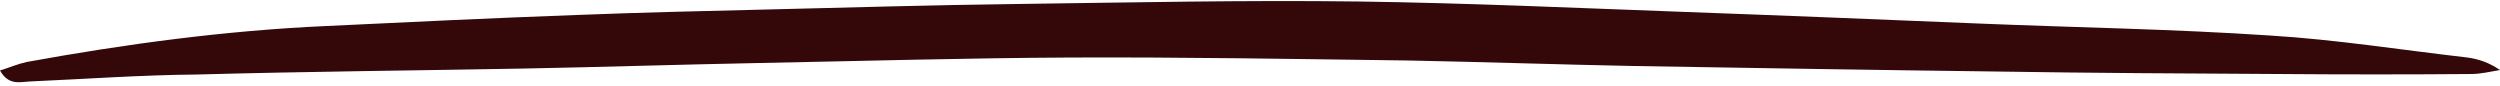
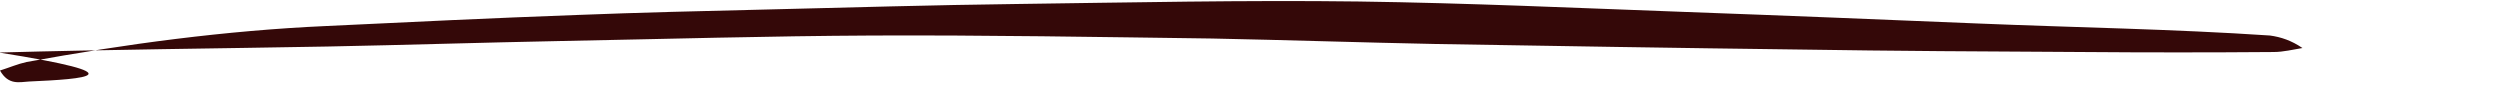
<svg xmlns="http://www.w3.org/2000/svg" fill="#000000" height="17.1" preserveAspectRatio="xMidYMid meet" version="1" viewBox="0.0 -0.1 499.9 17.1" width="499.9" zoomAndPan="magnify">
  <g id="change1_1">
-     <path d="M0,14c1.9-0.6,3.5-1.3,5.3-1.7C25.1,8.7,45.1,6,65.3,5.1C82,4.3,98.6,3.5,115.2,2.9c12.7-0.5,25.4-0.8,38.1-1.1 c16.6-0.4,33.3-0.9,49.9-1.1c22.8-0.3,45.7-0.8,68.5-0.5c21.9,0.3,43.7,1.3,65.6,2.1c19.4,0.7,38.9,1.5,58.3,2.3 c19.4,0.8,38.9,1.1,58.3,2.4c13.2,0.8,26.4,2.9,39.5,4.4c2.2,0.3,4.3,1,6.5,2.5c-1.9,0.3-3.8,0.8-5.8,0.8c-12.7,0.1-25.4,0.1-38.1,0 c-18.9-0.1-37.8-0.2-56.8-0.5c-24.1-0.3-48.3-0.7-72.4-1.1c-15-0.3-29.9-0.8-44.9-1.1c-22.7-0.3-45.3-0.7-68-0.6 c-20.8,0.1-41.5,0.7-62.3,1.1c-15.5,0.3-31.1,0.8-46.6,1.1c-21.9,0.4-43.8,0.6-65.7,1.2C28.2,14.9,17,15.7,5.8,16.2 C3.9,16.3,1.7,17,0,14z" fill="#340808" />
+     <path d="M0,14c1.9-0.6,3.5-1.3,5.3-1.7C25.1,8.7,45.1,6,65.3,5.1C82,4.3,98.6,3.5,115.2,2.9c12.7-0.5,25.4-0.8,38.1-1.1 c16.6-0.4,33.3-0.9,49.9-1.1c22.8-0.3,45.7-0.8,68.5-0.5c21.9,0.3,43.7,1.3,65.6,2.1c19.4,0.7,38.9,1.5,58.3,2.3 c19.4,0.8,38.9,1.1,58.3,2.4c2.2,0.3,4.3,1,6.5,2.5c-1.9,0.3-3.8,0.8-5.8,0.8c-12.7,0.1-25.4,0.1-38.1,0 c-18.9-0.1-37.8-0.2-56.8-0.5c-24.1-0.3-48.3-0.7-72.4-1.1c-15-0.3-29.9-0.8-44.9-1.1c-22.7-0.3-45.3-0.7-68-0.6 c-20.8,0.1-41.5,0.7-62.3,1.1c-15.5,0.3-31.1,0.8-46.6,1.1c-21.9,0.4-43.8,0.6-65.7,1.2C28.2,14.9,17,15.7,5.8,16.2 C3.9,16.3,1.7,17,0,14z" fill="#340808" />
  </g>
</svg>